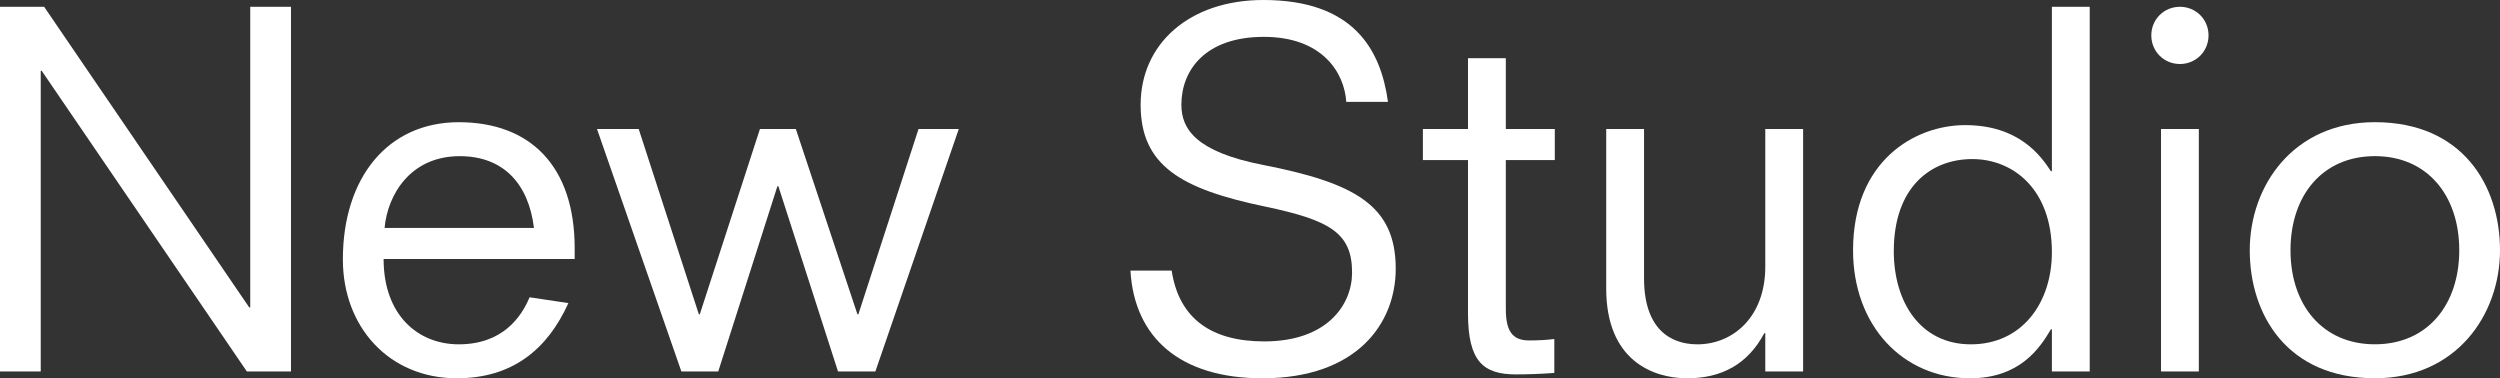
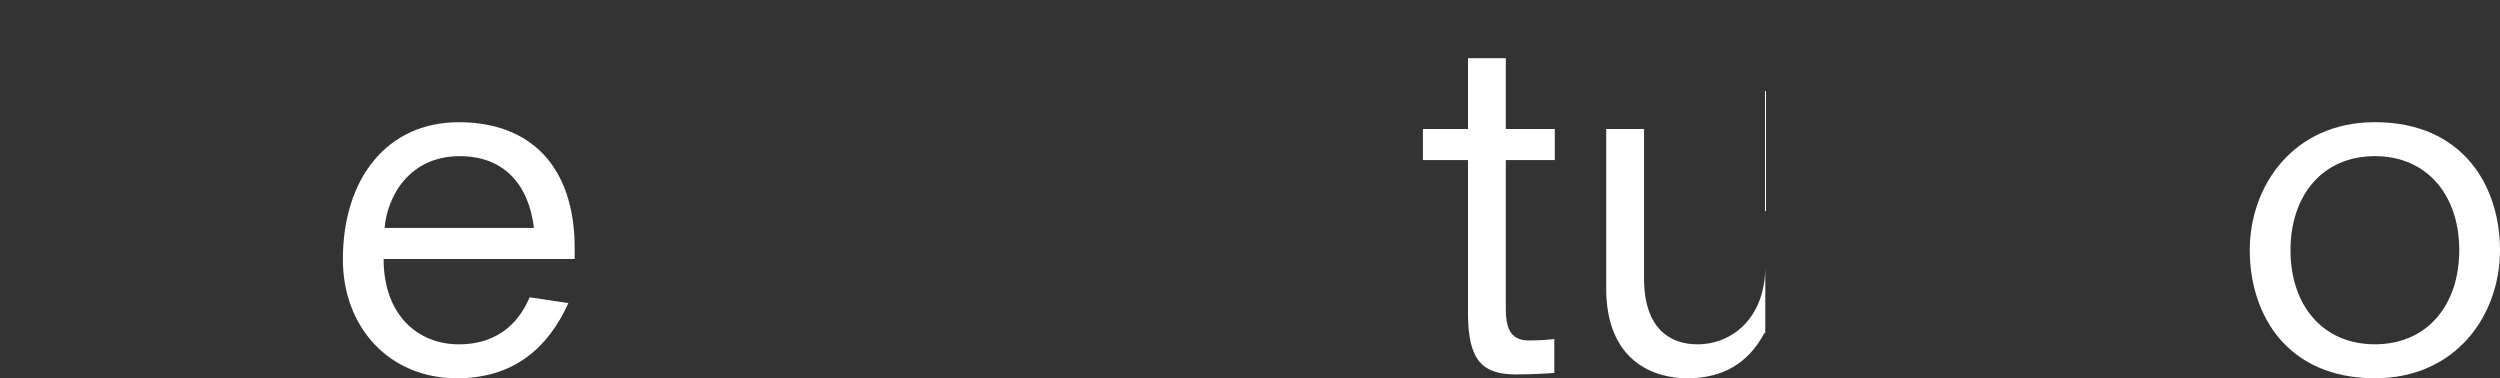
<svg xmlns="http://www.w3.org/2000/svg" id="Layer_1" data-name="Layer 1" viewBox="0 0 927.9 140.4">
  <rect x="0" y="0" width="927.9" height="140.4" fill="#333333" stroke="none" />
  <defs>
    <style>
      .cls-1 {
        fill: #fff;
      }
    </style>
  </defs>
-   <path class="cls-1" d="M0,2.52h16.38l76.14,111.6h.36V2.52h15.12v135.35h-16.38L15.48,26.28h-.36v111.6H0V2.52Z" />
  <path class="cls-1" d="M210.96,112.5c-7.74,17.1-20.7,27.9-41.4,27.9-25.2,0-42.3-19.08-42.3-44.1,0-30.24,16.56-50.94,43.02-50.94s43.02,16.2,43.02,46.8v3.96h-70.92c0,20.88,12.78,31.68,27.9,31.68,16.2,0,23.22-10.08,26.28-17.46l14.4,2.16h0ZM198.18,84.6c-1.98-16.38-11.34-26.64-27.54-26.64-18.36,0-26.82,14.4-27.9,26.64h55.44Z" />
-   <path class="cls-1" d="M221.58,47.88h15.48l22.32,68.76h.36l22.32-68.76h13.32l22.86,68.76h.36l22.32-68.76h14.94l-30.96,90h-13.86l-22.14-68.76h-.36l-21.96,68.76h-13.68l-31.32-90h0Z" />
-   <path class="cls-1" d="M499.68,37.8c-.72-10.98-9-24.12-30.6-24.12s-30.6,12.24-30.6,25.2c0,9,5.4,17.46,30.24,22.32,34.02,6.66,49.32,14.94,49.32,38.52,0,20.34-14.4,40.68-49.5,40.68-30.6,0-47.52-15.12-48.96-39.96h15.3c2.7,17.82,14.76,26.28,34.38,26.28,23.22,0,32.58-13.5,32.58-25.56,0-14.76-8.28-19.44-32.22-24.48-31.14-6.48-46.26-15.12-46.26-37.8S441.54,0,468.9,0c33.3,0,43.56,18.18,46.26,37.8h-15.48,0Z" />
  <path class="cls-1" d="M528.12,47.88h16.74v-26.28h14.04v26.28h18.18v11.52h-18.18v55.26c0,8.1,2.34,11.7,8.64,11.7,3.24,0,6.66-.18,9.36-.54v12.6c-5.04.36-9.9.54-14.22.54-12.06,0-17.82-4.68-17.82-22.68v-56.88h-16.74v-11.52h0Z" />
-   <path class="cls-1" d="M655.2,123.66h-.36c-6.12,11.52-15.84,16.74-28.62,16.74s-30.06-6.66-30.06-33.3v-59.22h14.04v55.44c0,18.72,9.72,24.48,19.8,24.48,13.14,0,25.2-10.08,25.2-28.8v-51.12h14.04v90h-14.04v-14.22Z" />
-   <path class="cls-1" d="M761.58,122.22h-.36c-4.14,7.02-11.52,18.18-30.06,18.18-24.84,0-43.38-19.44-43.38-47.52,0-33.12,22.86-46.44,41.58-46.44,19.98,0,28.08,11.34,31.86,17.1h.36V2.52h14.04v135.35h-14.04v-15.66h0ZM732.06,59.04c-15.48,0-29.16,10.44-29.16,34.2,0,18.72,9.72,34.56,28.62,34.56s30.06-15.3,30.06-34.2c0-23.58-14.58-34.56-29.52-34.56Z" />
-   <path class="cls-1" d="M809.1,2.52c5.94,0,10.62,4.68,10.62,10.62s-4.68,10.62-10.62,10.62-10.62-4.68-10.62-10.62,4.68-10.62,10.62-10.62ZM802.08,47.88h14.04v90h-14.04V47.88Z" />
+   <path class="cls-1" d="M655.2,123.66h-.36c-6.12,11.52-15.84,16.74-28.62,16.74s-30.06-6.66-30.06-33.3v-59.22h14.04v55.44c0,18.72,9.72,24.48,19.8,24.48,13.14,0,25.2-10.08,25.2-28.8v-51.12h14.04h-14.04v-14.22Z" />
  <path class="cls-1" d="M881.46,140.39c-32.58,0-46.44-23.58-46.44-47.52s16.2-47.52,46.44-47.52c32.58,0,46.44,23.58,46.44,47.52s-16.2,47.52-46.44,47.52ZM881.46,127.79c19.44,0,31.32-14.58,31.32-34.92s-11.88-34.92-31.32-34.92-31.32,14.58-31.32,34.92,11.88,34.92,31.32,34.92Z" />
</svg>